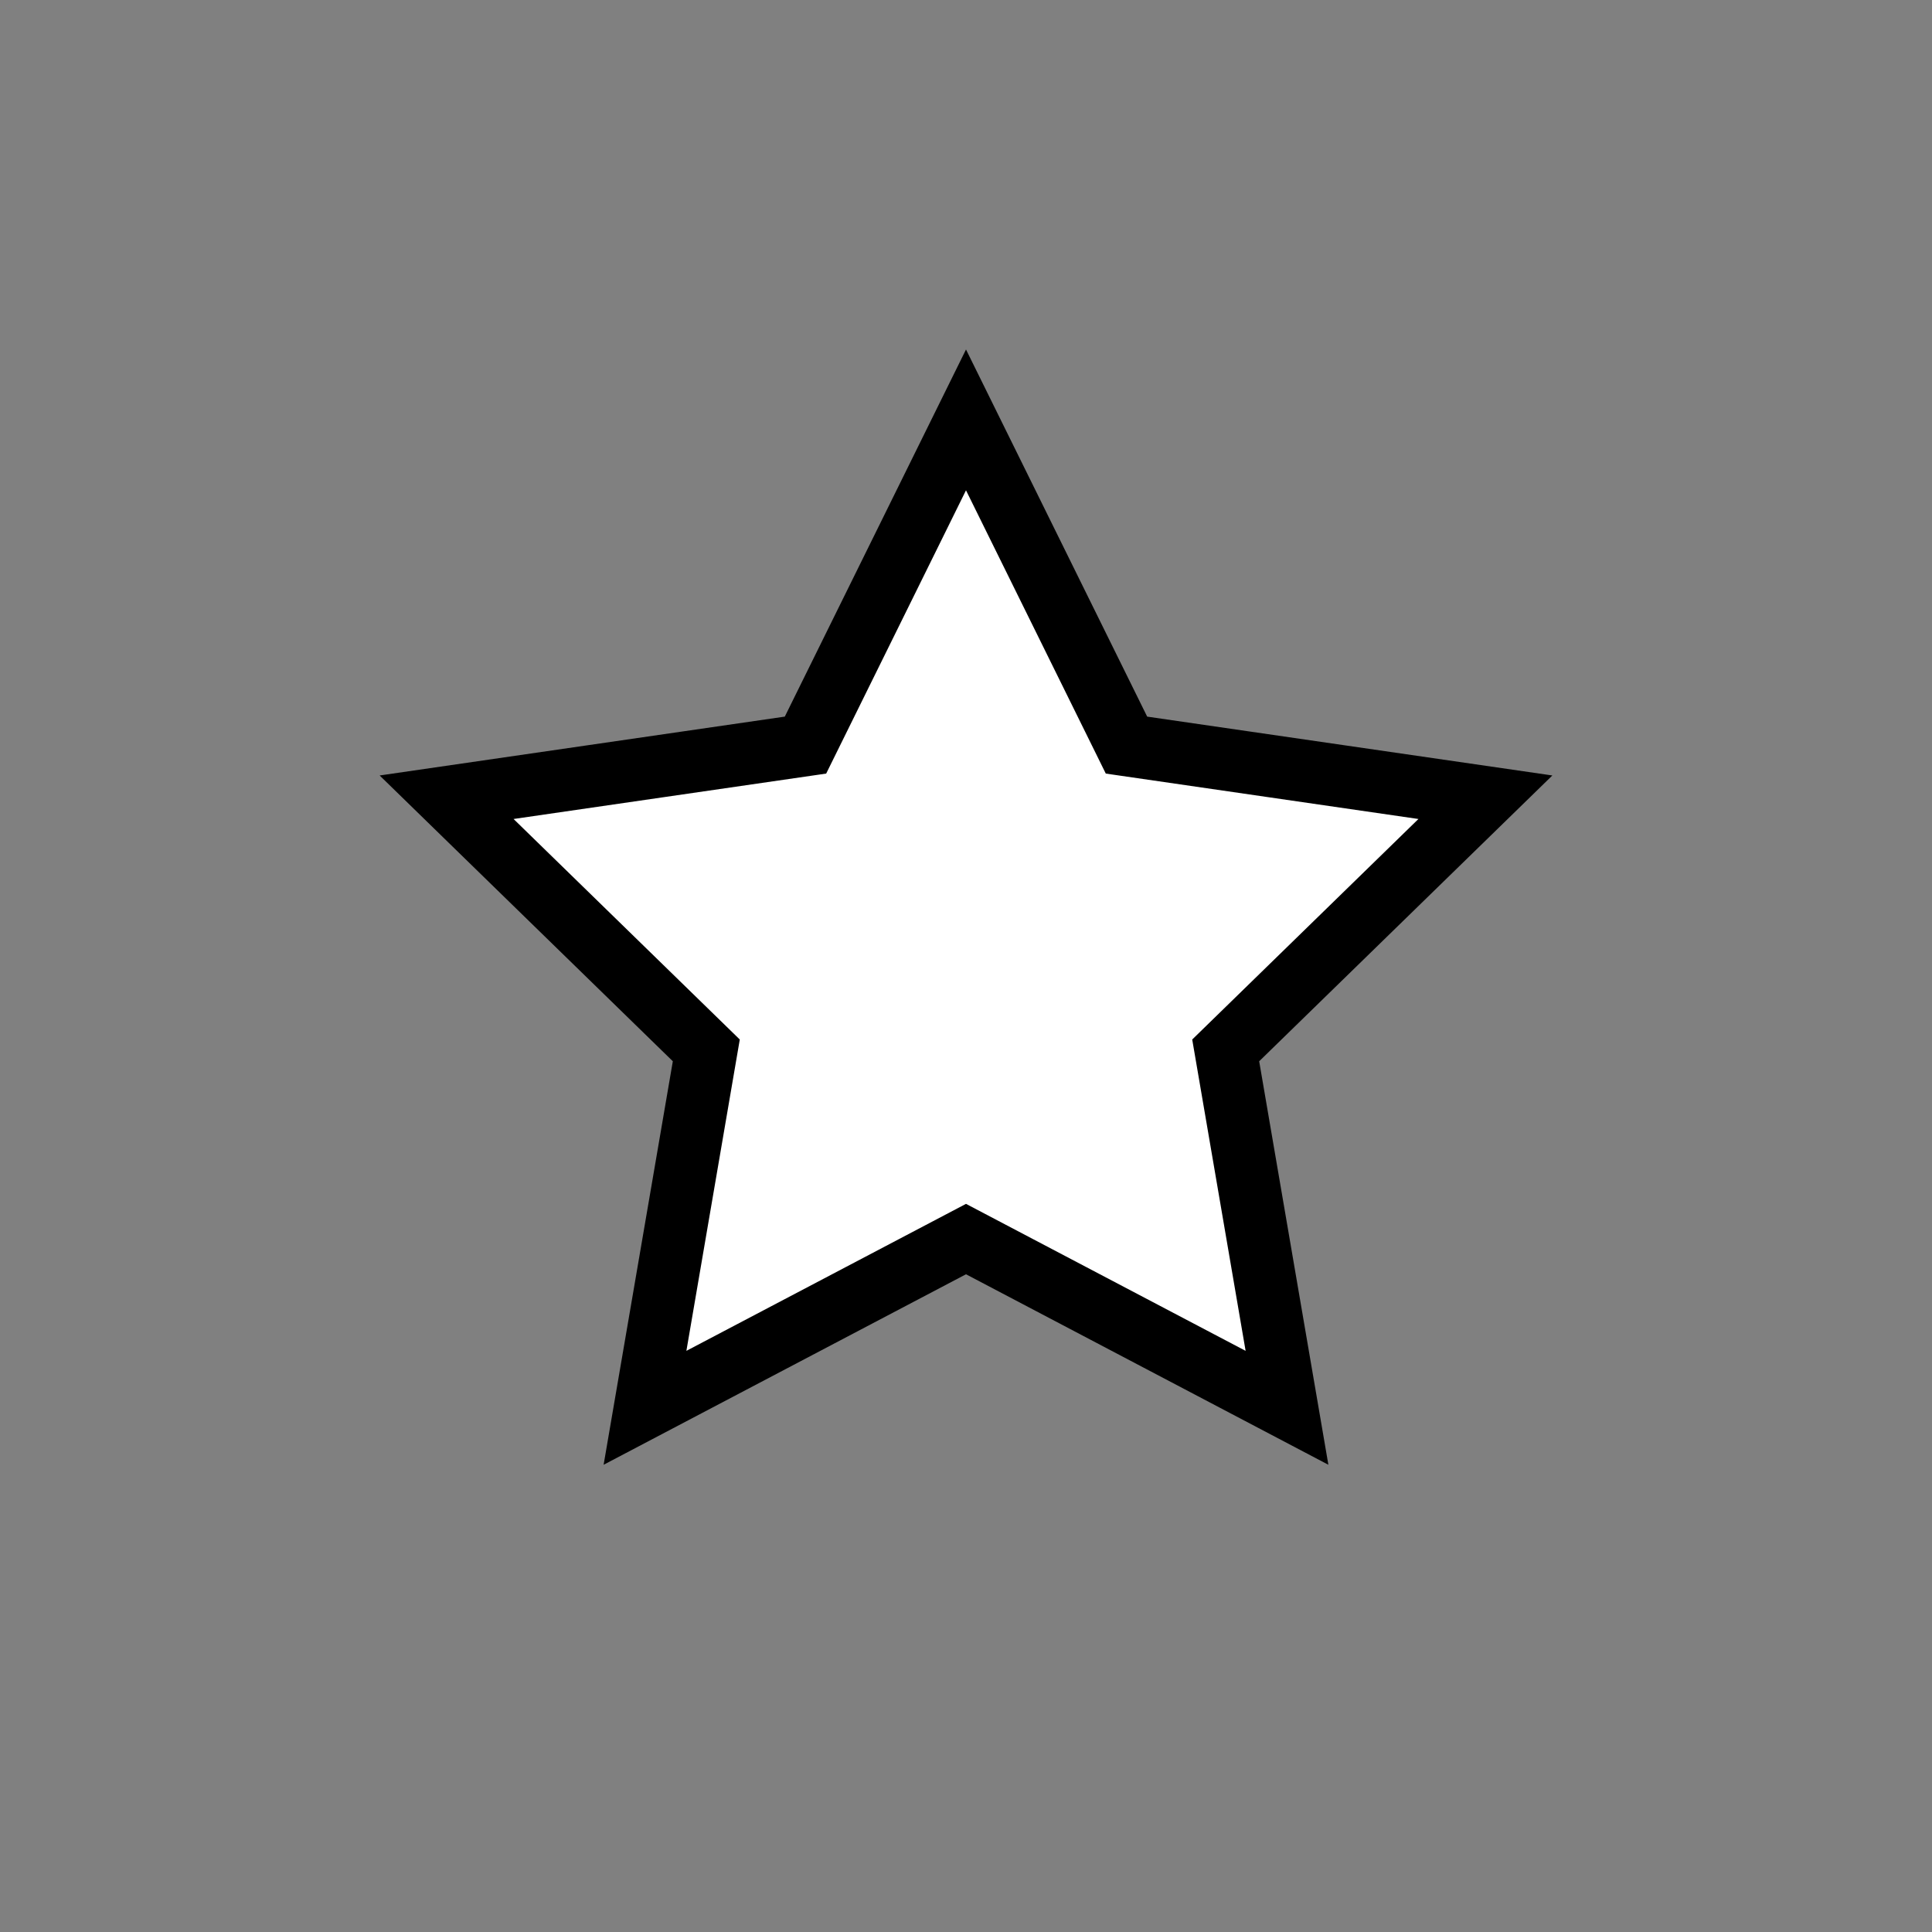
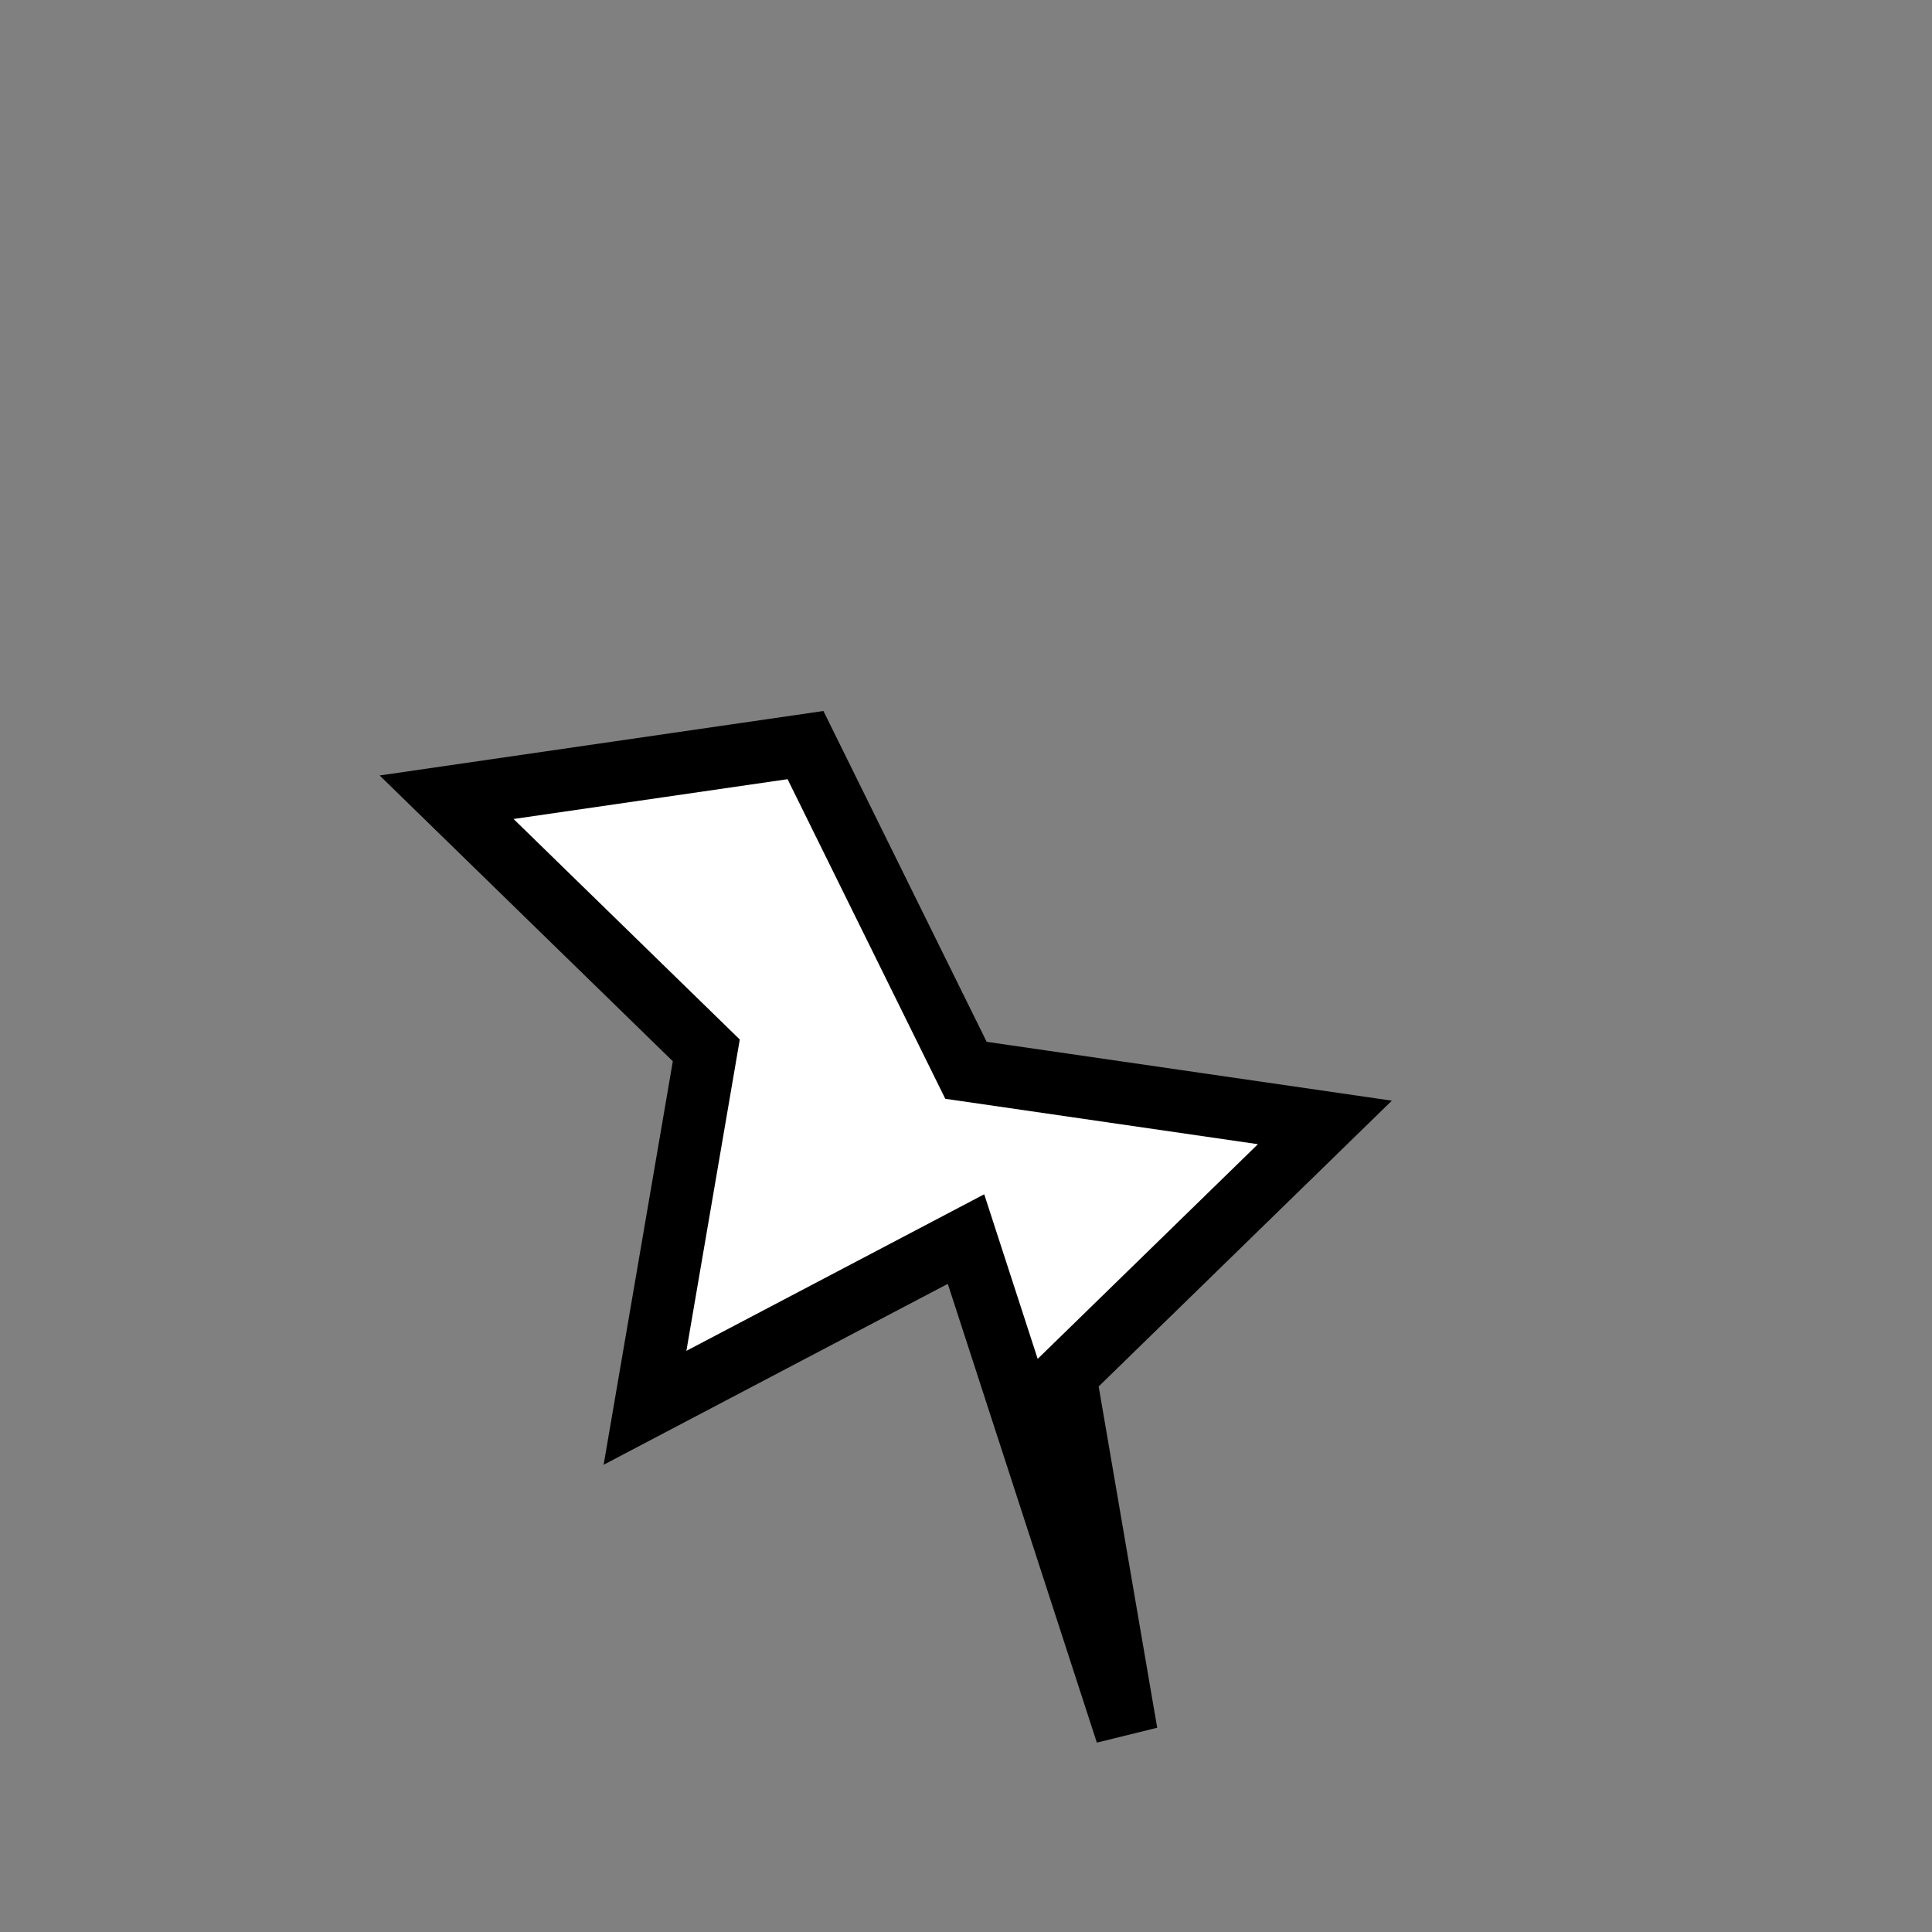
<svg xmlns="http://www.w3.org/2000/svg" width="50" height="50" viewBox="0 0 62 62">
  <rect x="0" y="0" width="62" height="62" fill="#808080" stroke="none" />
  <g id="icon_01-copy-18" stroke="none" stroke-width="1" fill="#fff" fill-rule="evenodd">
-     <path id="Star" stroke="currentColor" stroke-width="2" d="M31 39.763l-10.301 5.415 1.967-11.47-8.334-8.124 11.517-1.673L31 13.475l5.15 10.436 11.518 1.673-8.334 8.124 1.967 11.47z" />
+     <path id="Star" stroke="currentColor" stroke-width="2" d="M31 39.763l-10.301 5.415 1.967-11.47-8.334-8.124 11.517-1.673l5.15 10.436 11.518 1.673-8.334 8.124 1.967 11.47z" />
  </g>
</svg>